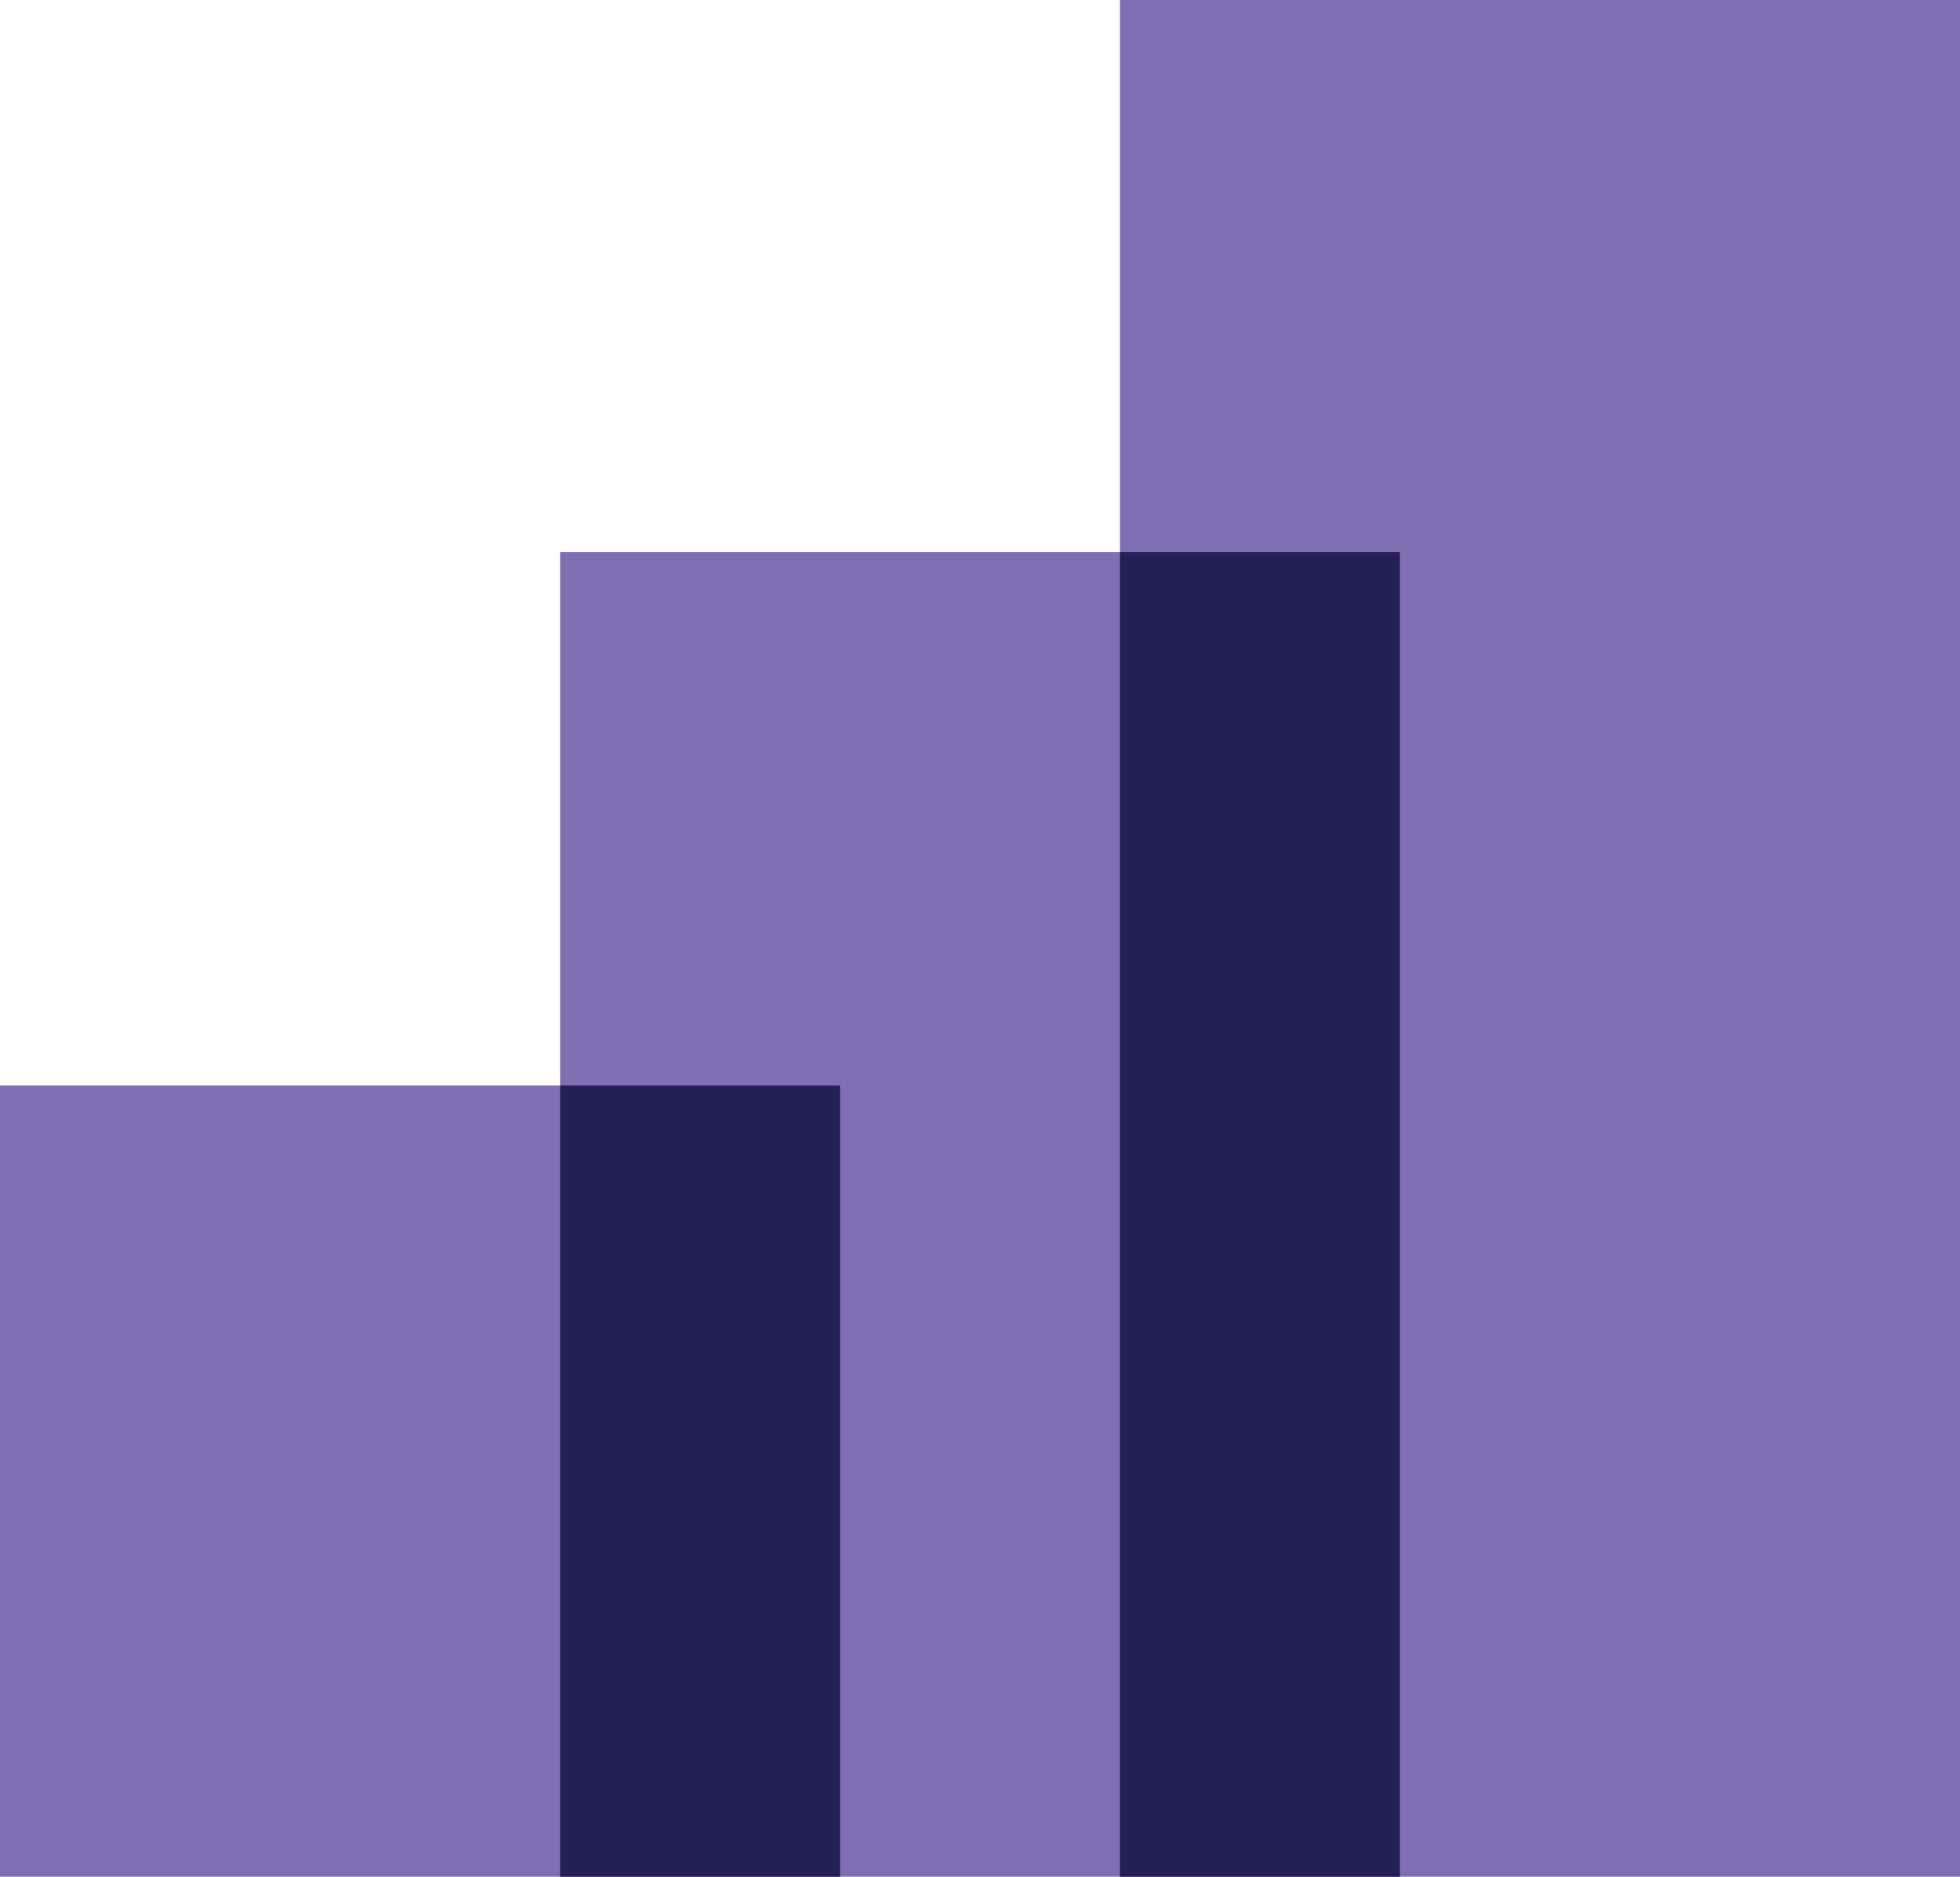
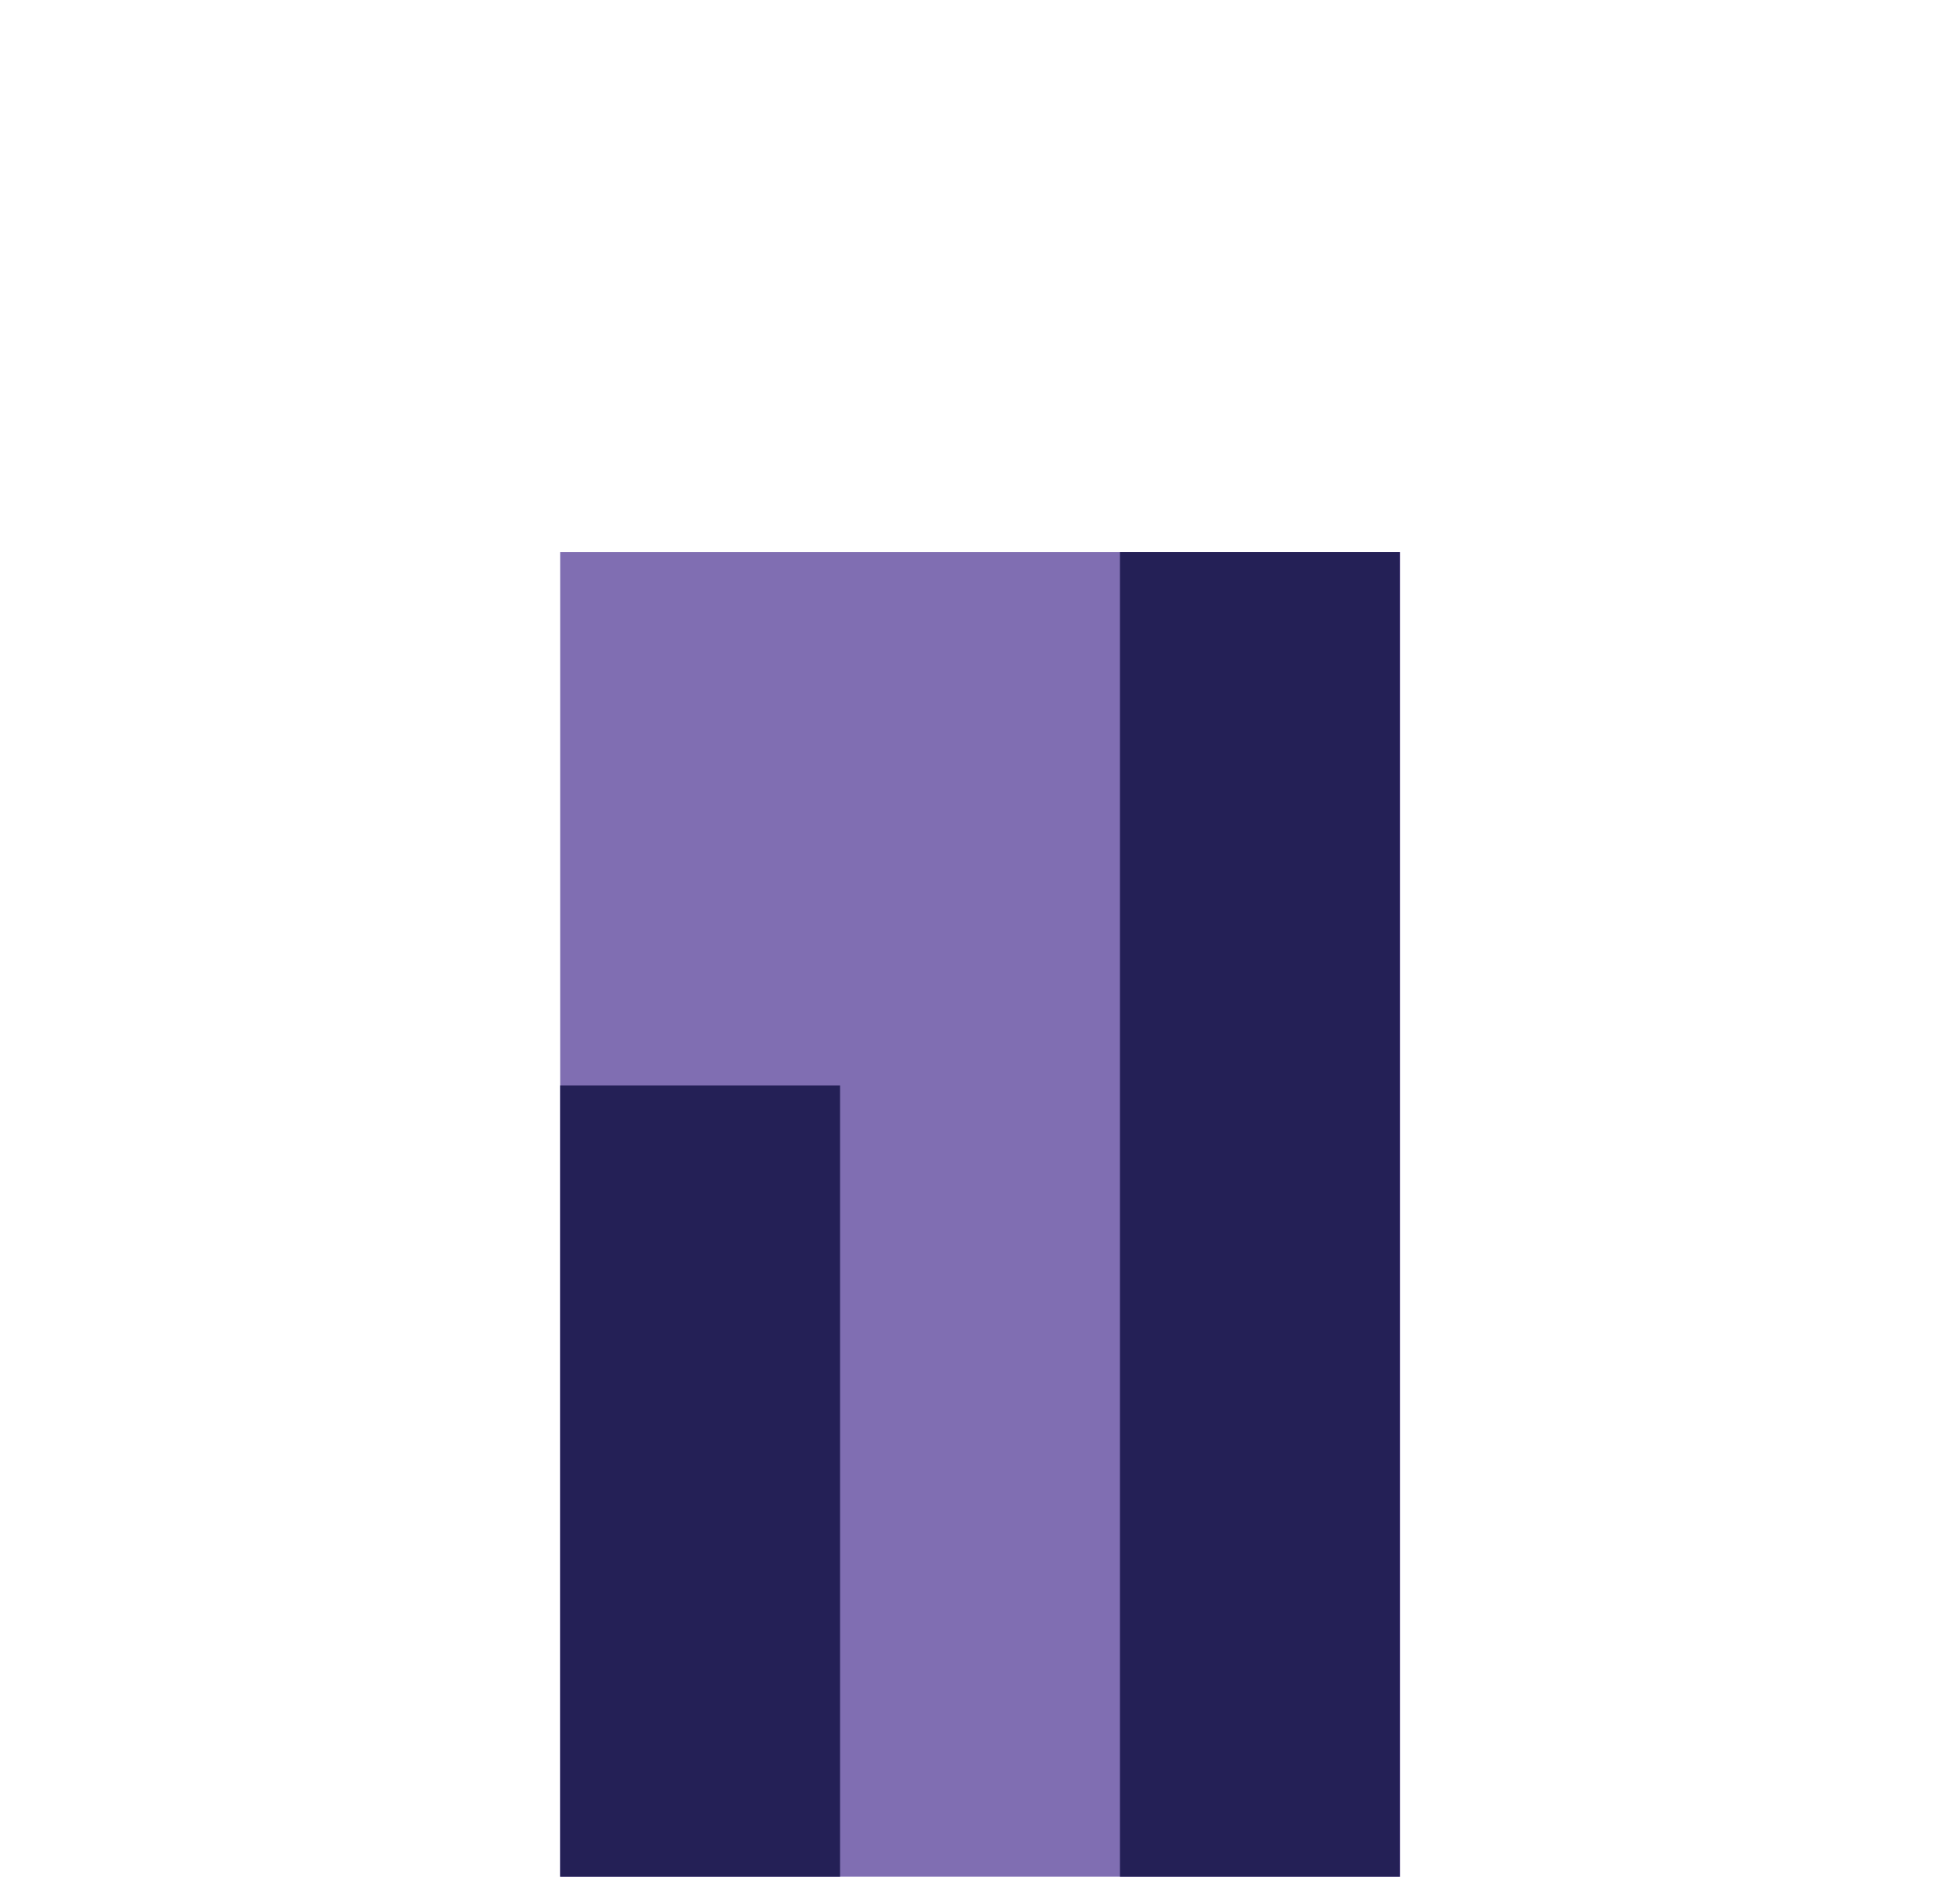
<svg xmlns="http://www.w3.org/2000/svg" width="94" height="90" viewBox="0 0 94 90" fill="none">
  <g clip-path="url(#clip0_248_46)">
-     <path d="M40.288 52.057H0V90.019H40.288V52.057Z" fill="#806EB2" />
    <path d="M67.154 26.472H26.865V90H67.154V26.472Z" fill="#806EB2" />
-     <path d="M94 0H53.712V90H94V0Z" fill="#806EB2" />
    <path d="M40.288 52.057H26.865V90.019H40.288V52.057Z" fill="#242056" />
    <path d="M67.135 26.472H53.712V90H67.135V26.472Z" fill="#242056" />
  </g>
  <defs>
    <clipPath id="clip0_248_46">
      <rect width="94" height="90" fill="white" />
    </clipPath>
  </defs>
</svg>